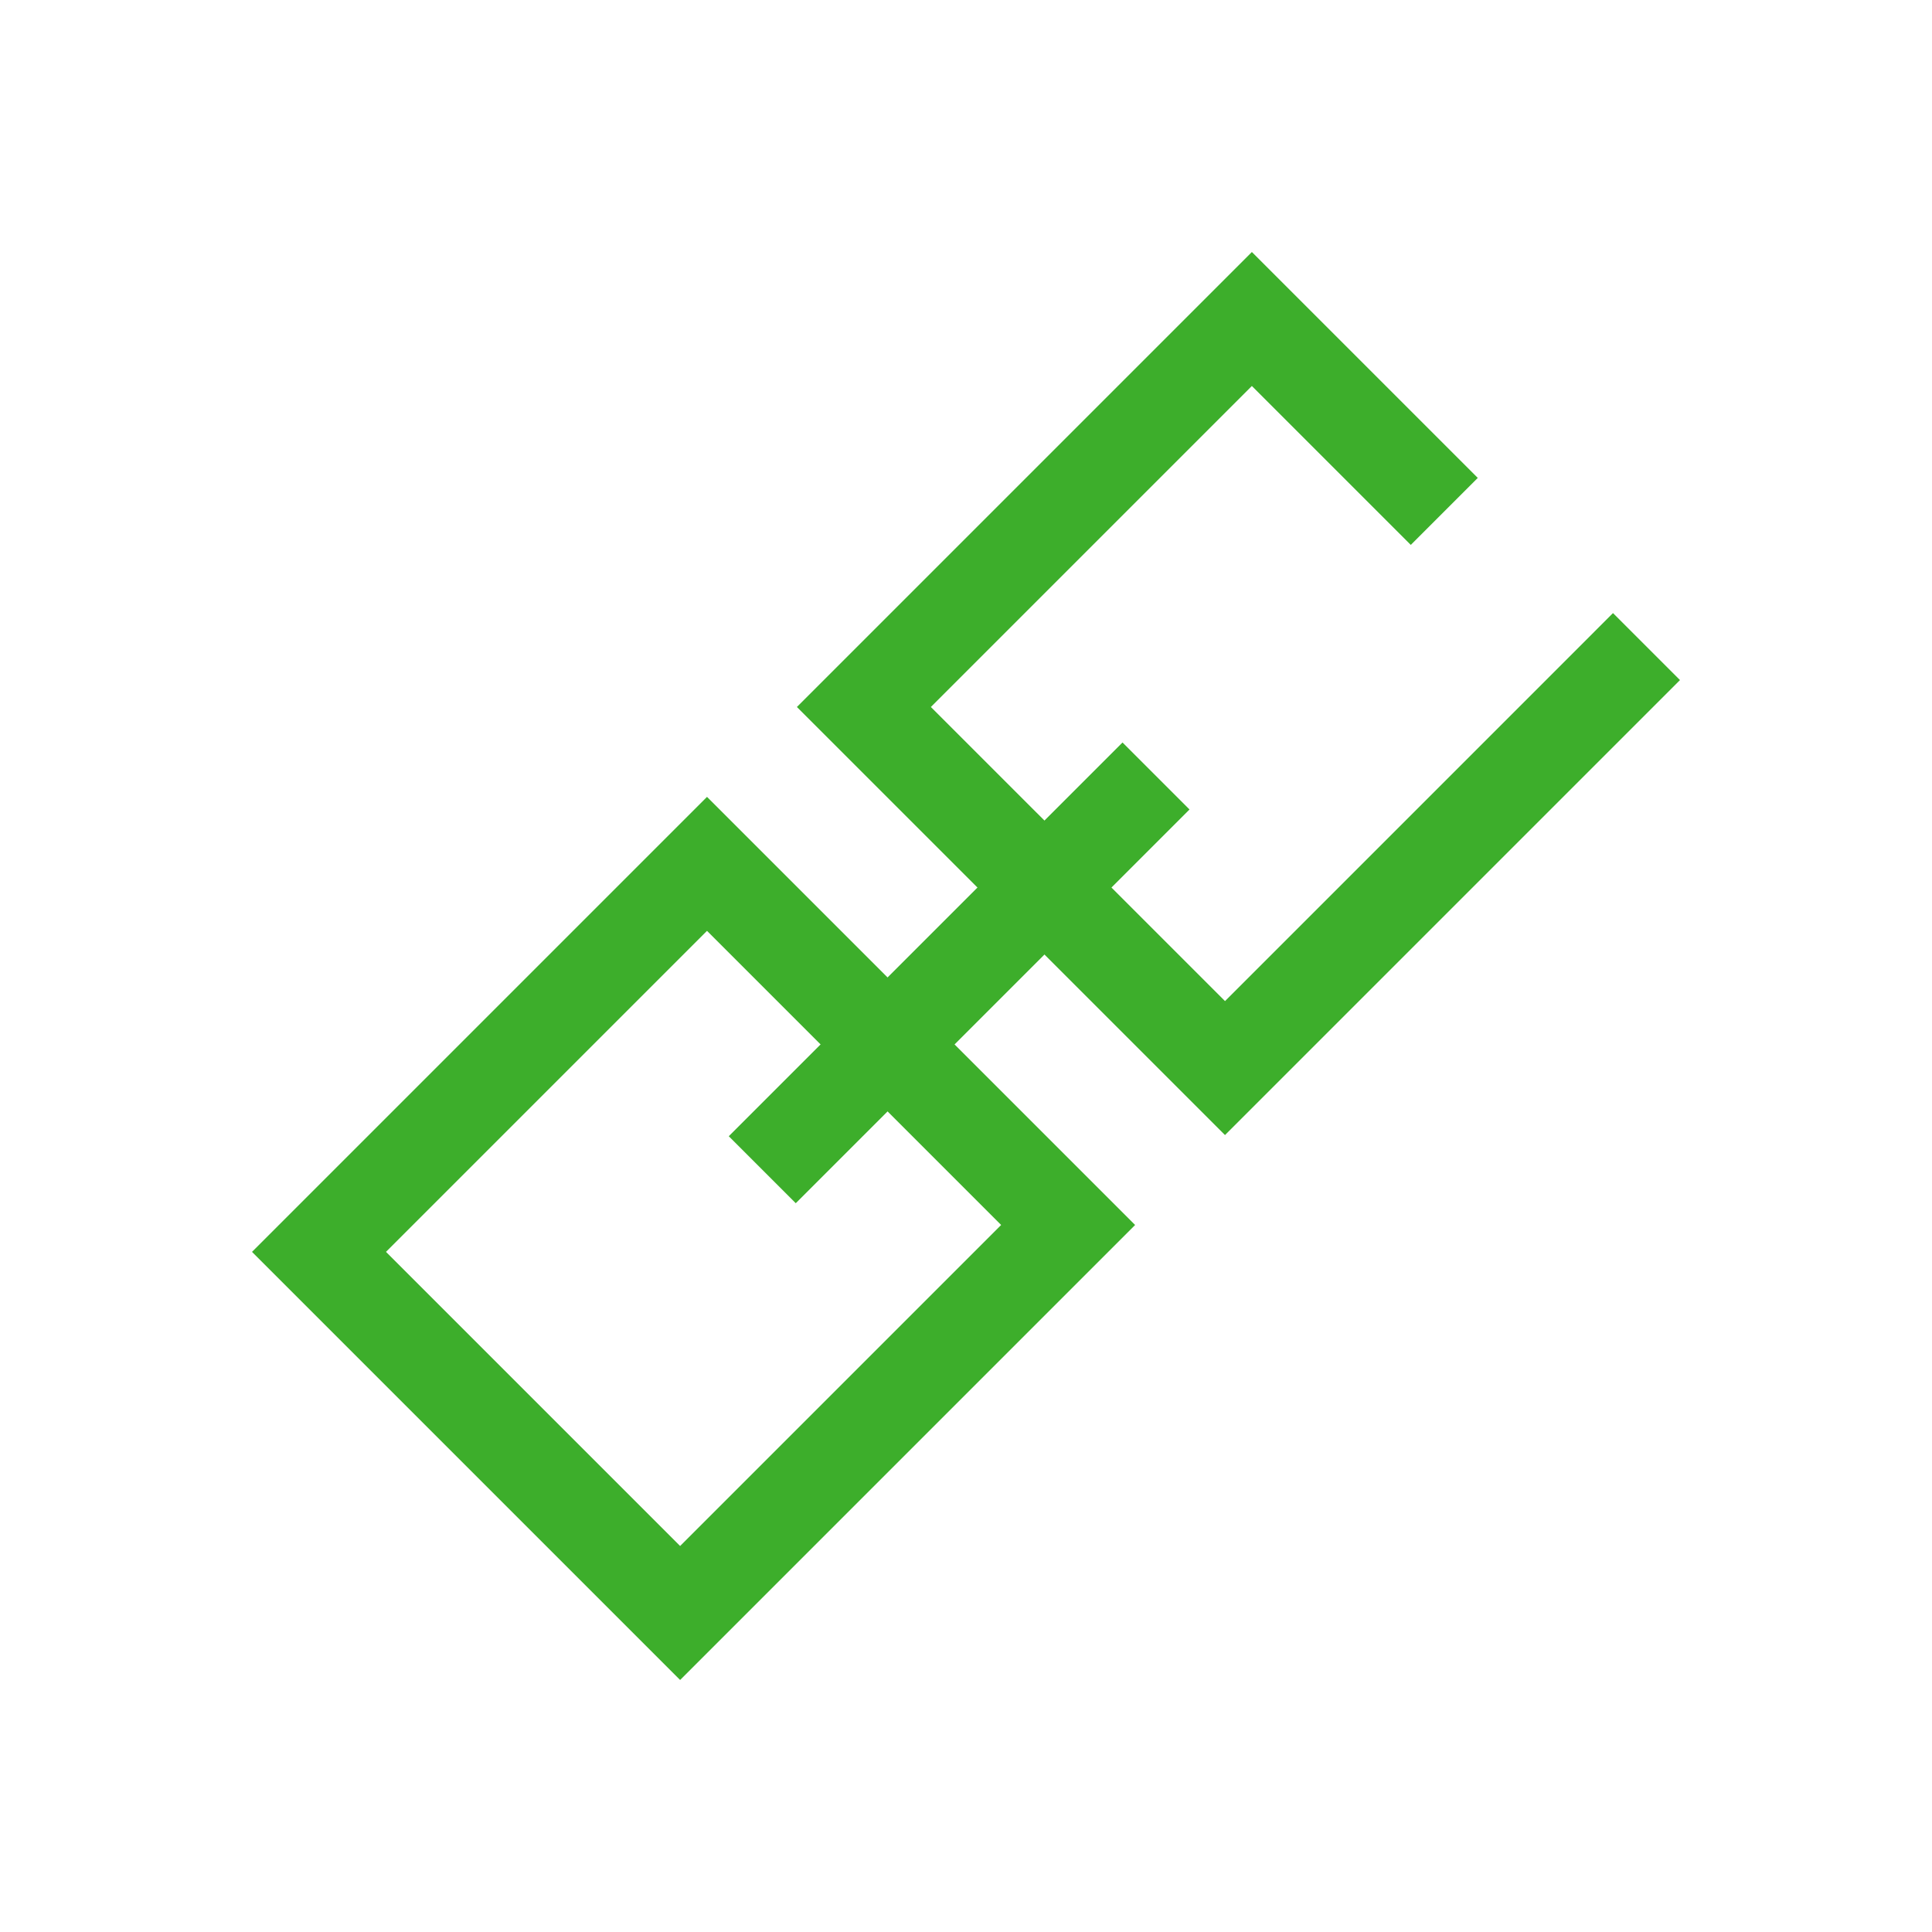
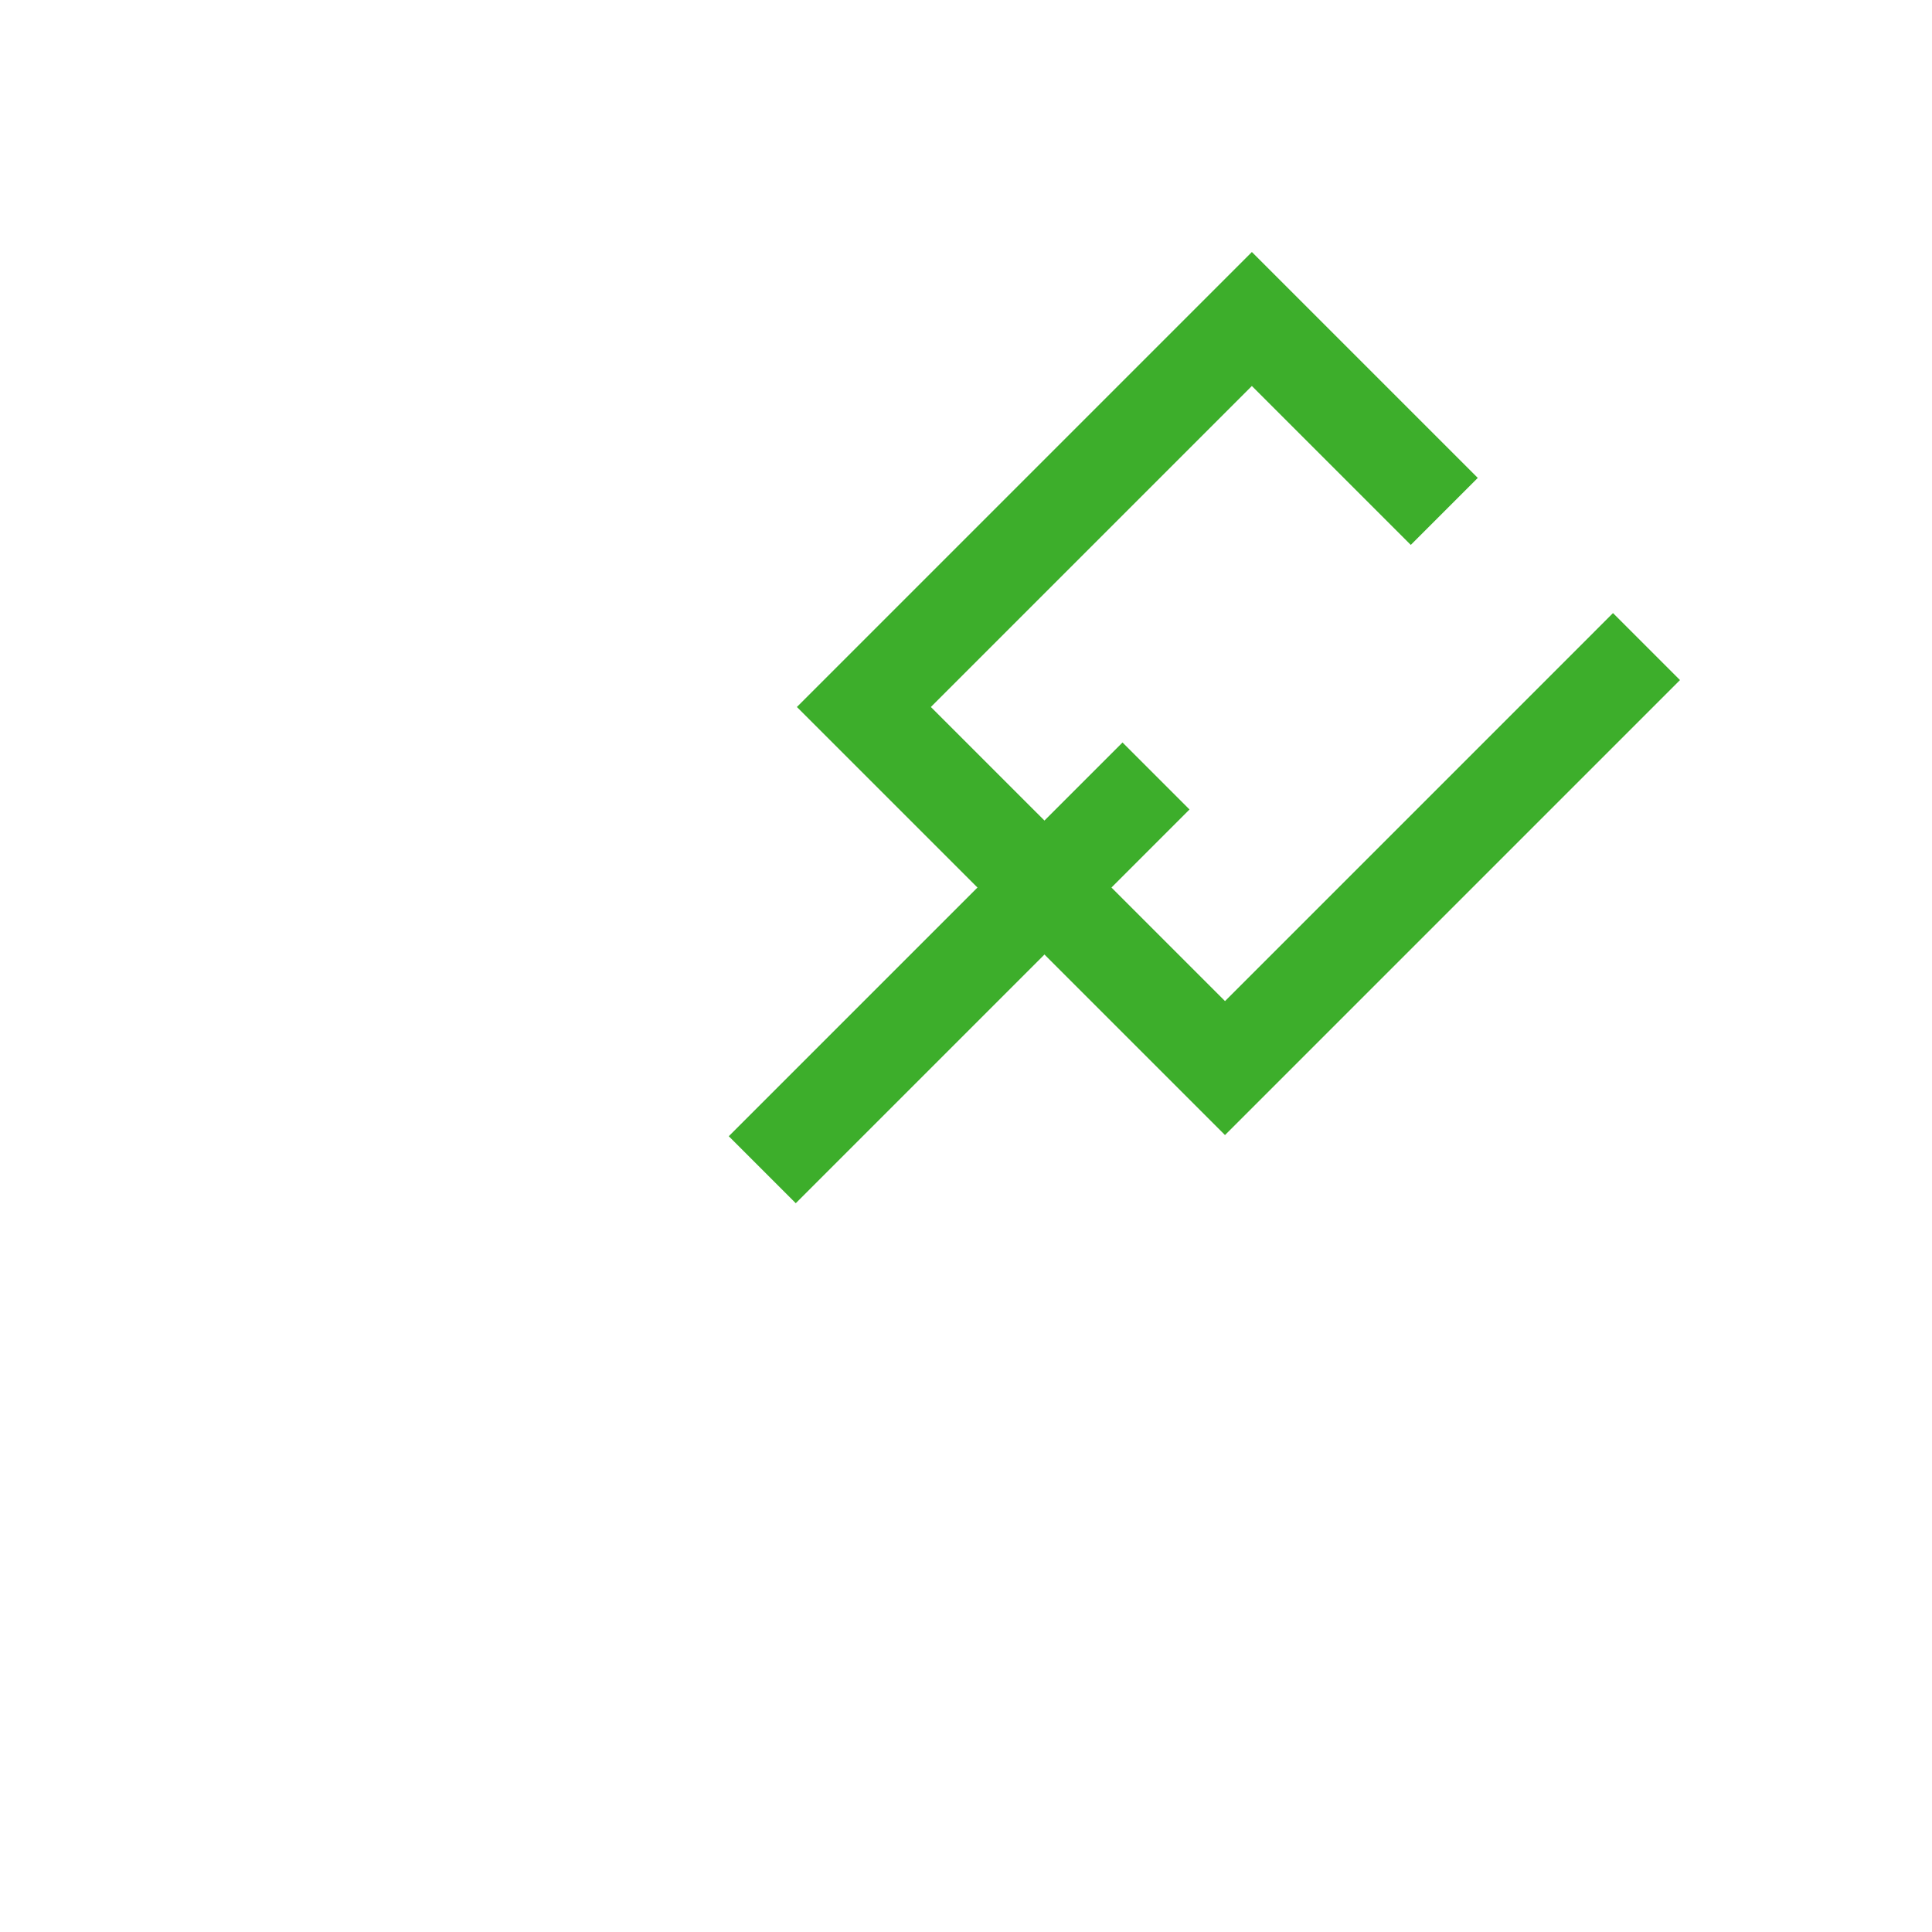
<svg xmlns="http://www.w3.org/2000/svg" width="185" height="185" viewBox="0 0 185 185">
  <defs>
    <style>.a{fill:none;}.b{fill:#3dae2b;}</style>
  </defs>
  <g transform="translate(-1038 -3844)">
-     <rect class="a" width="185" height="185" transform="translate(1038 3844)" />
    <g transform="translate(287.483 2980.588)">
      <path class="b" d="M861.127,938.2h0l-21.072,21.072L811.89,931.11l30.737-30.737,15.217,15.217,6.415-6.415-21.632-21.632L799.06,931.11,840.054,972.1l43.567-43.567-6.415-6.415Z" transform="translate(27.764)" />
      <g transform="translate(774.648 939.717)">
-         <path class="b" d="M815.642,996.517l-40.994-40.994,43.569-43.569,40.994,40.994Zm-28.164-40.994,28.164,28.164,30.739-30.739-28.164-28.164Z" transform="translate(-774.648 -911.954)" />
-       </g>
+         </g>
      <g transform="translate(820.301 934.509)">
        <rect class="b" width="53.32" height="9.072" transform="translate(0 37.703) rotate(-45)" />
      </g>
    </g>
  </g>
</svg>